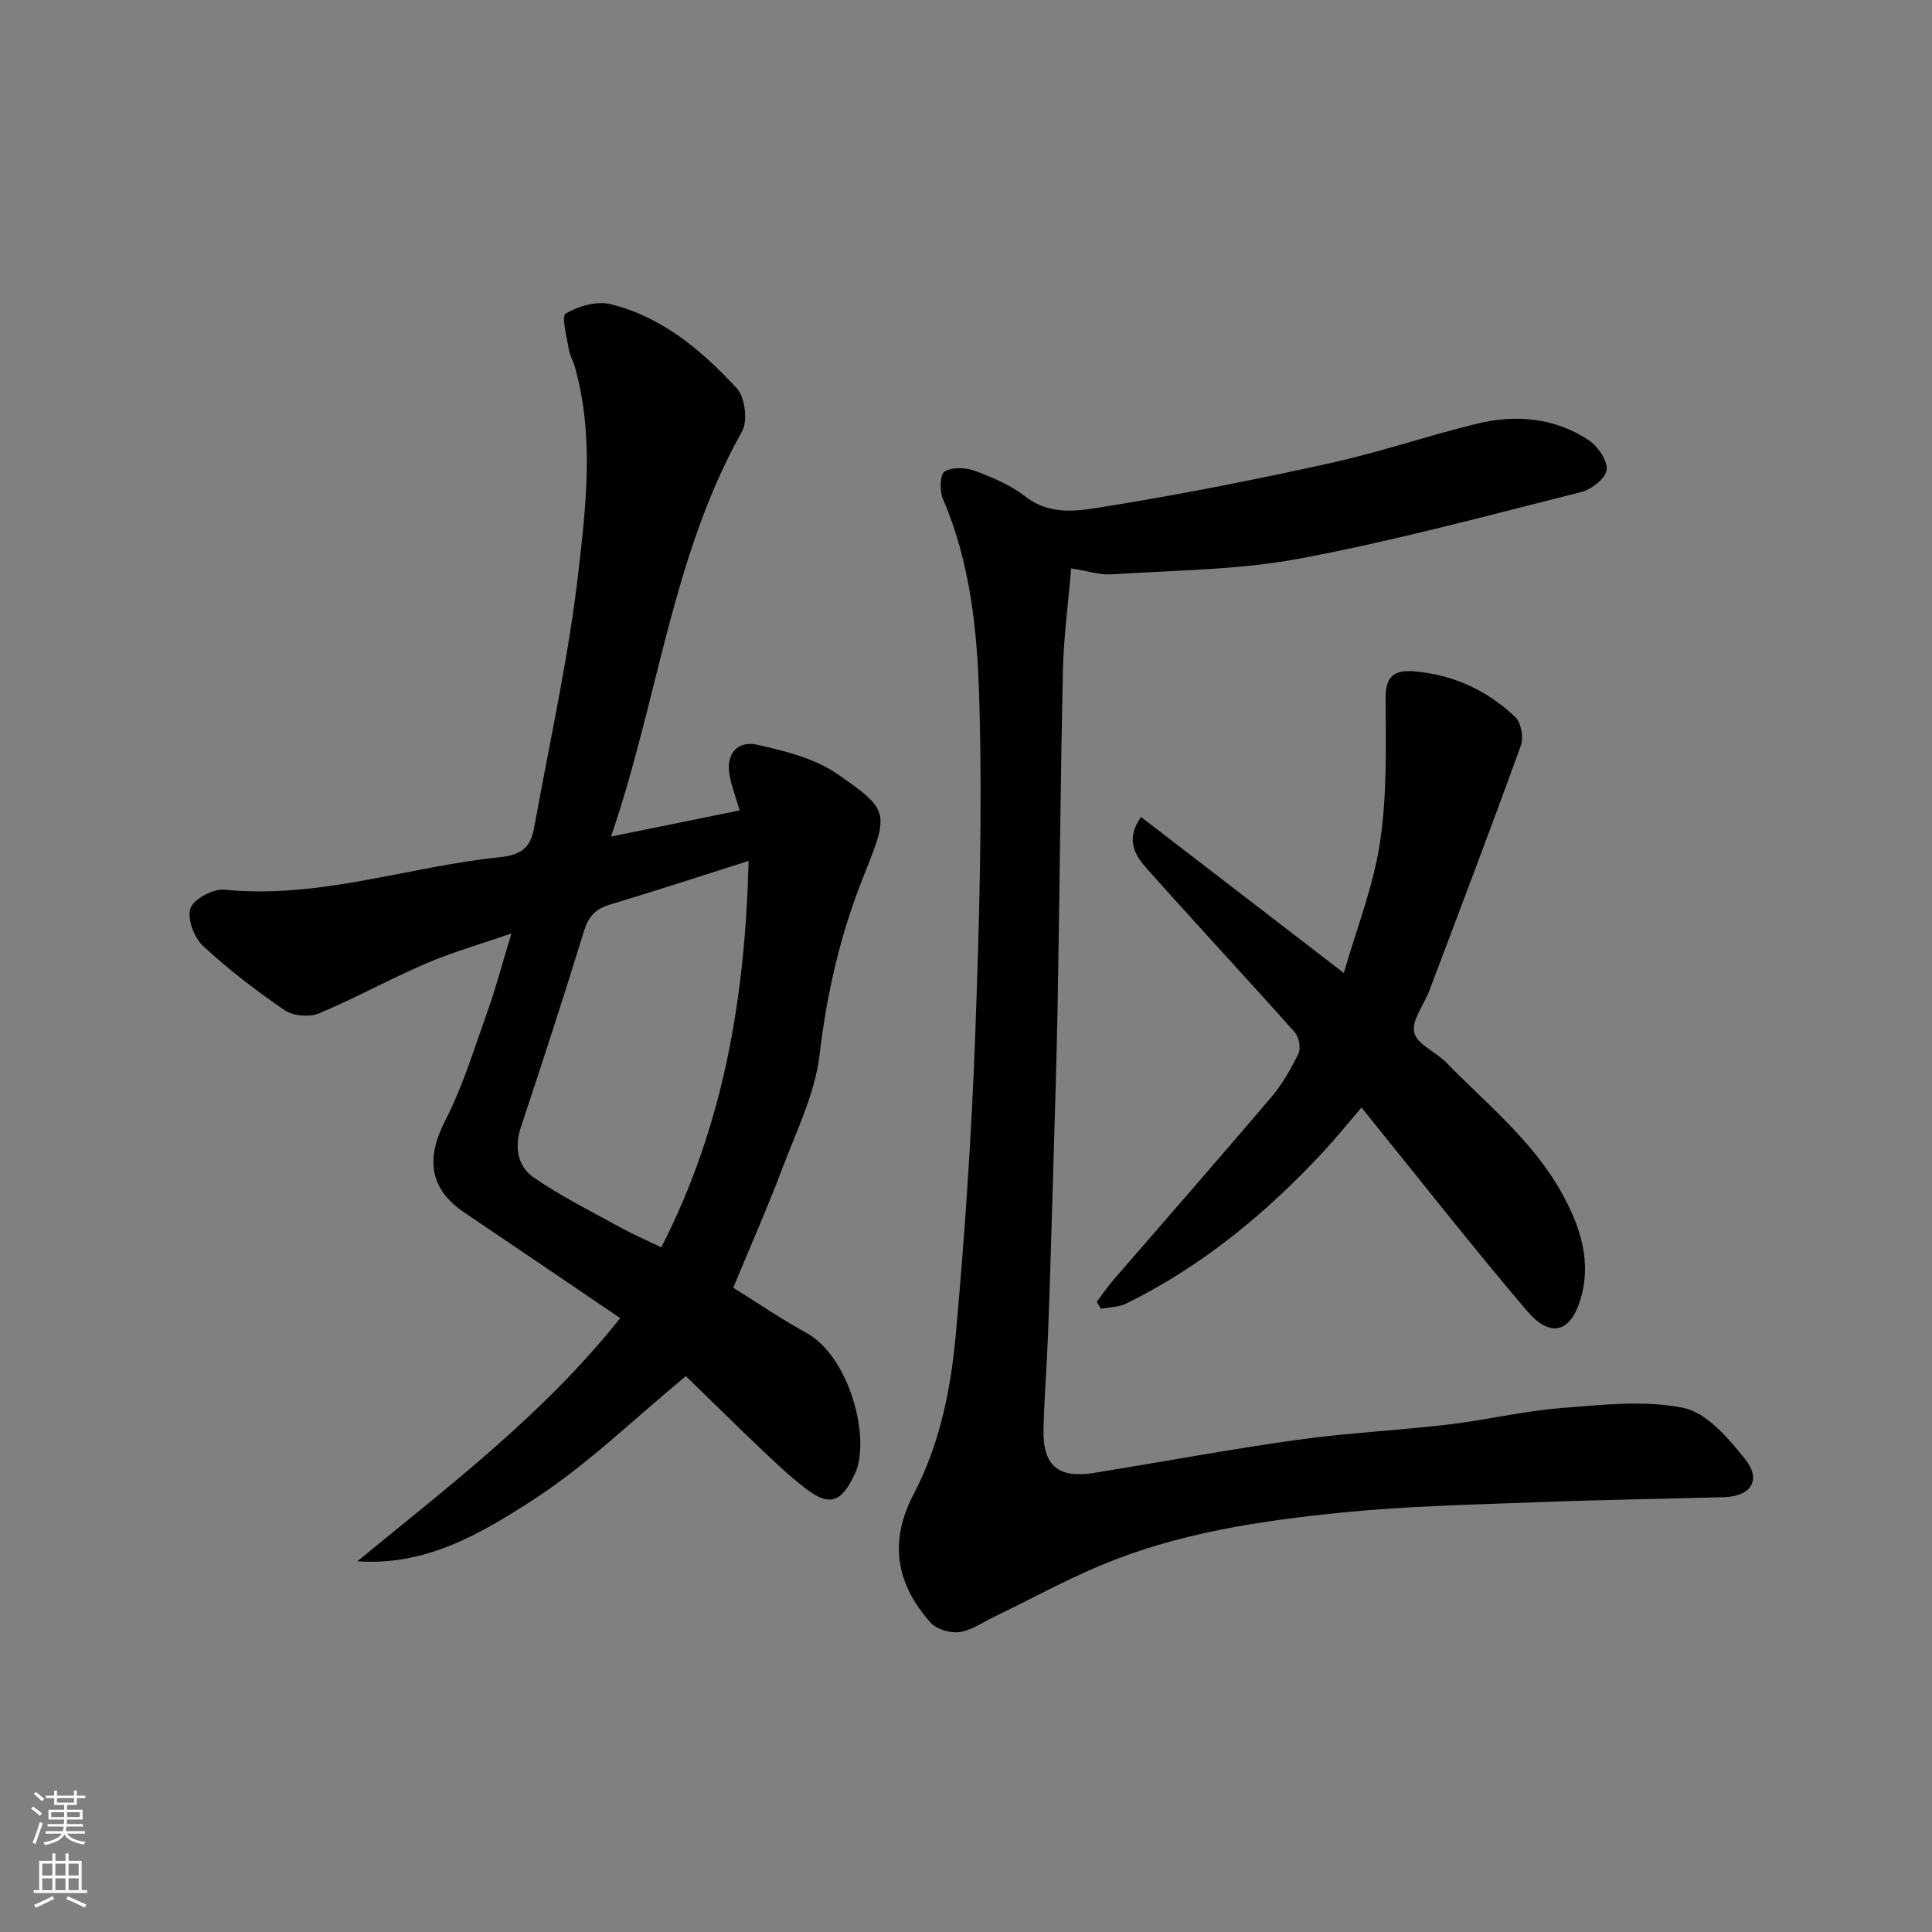
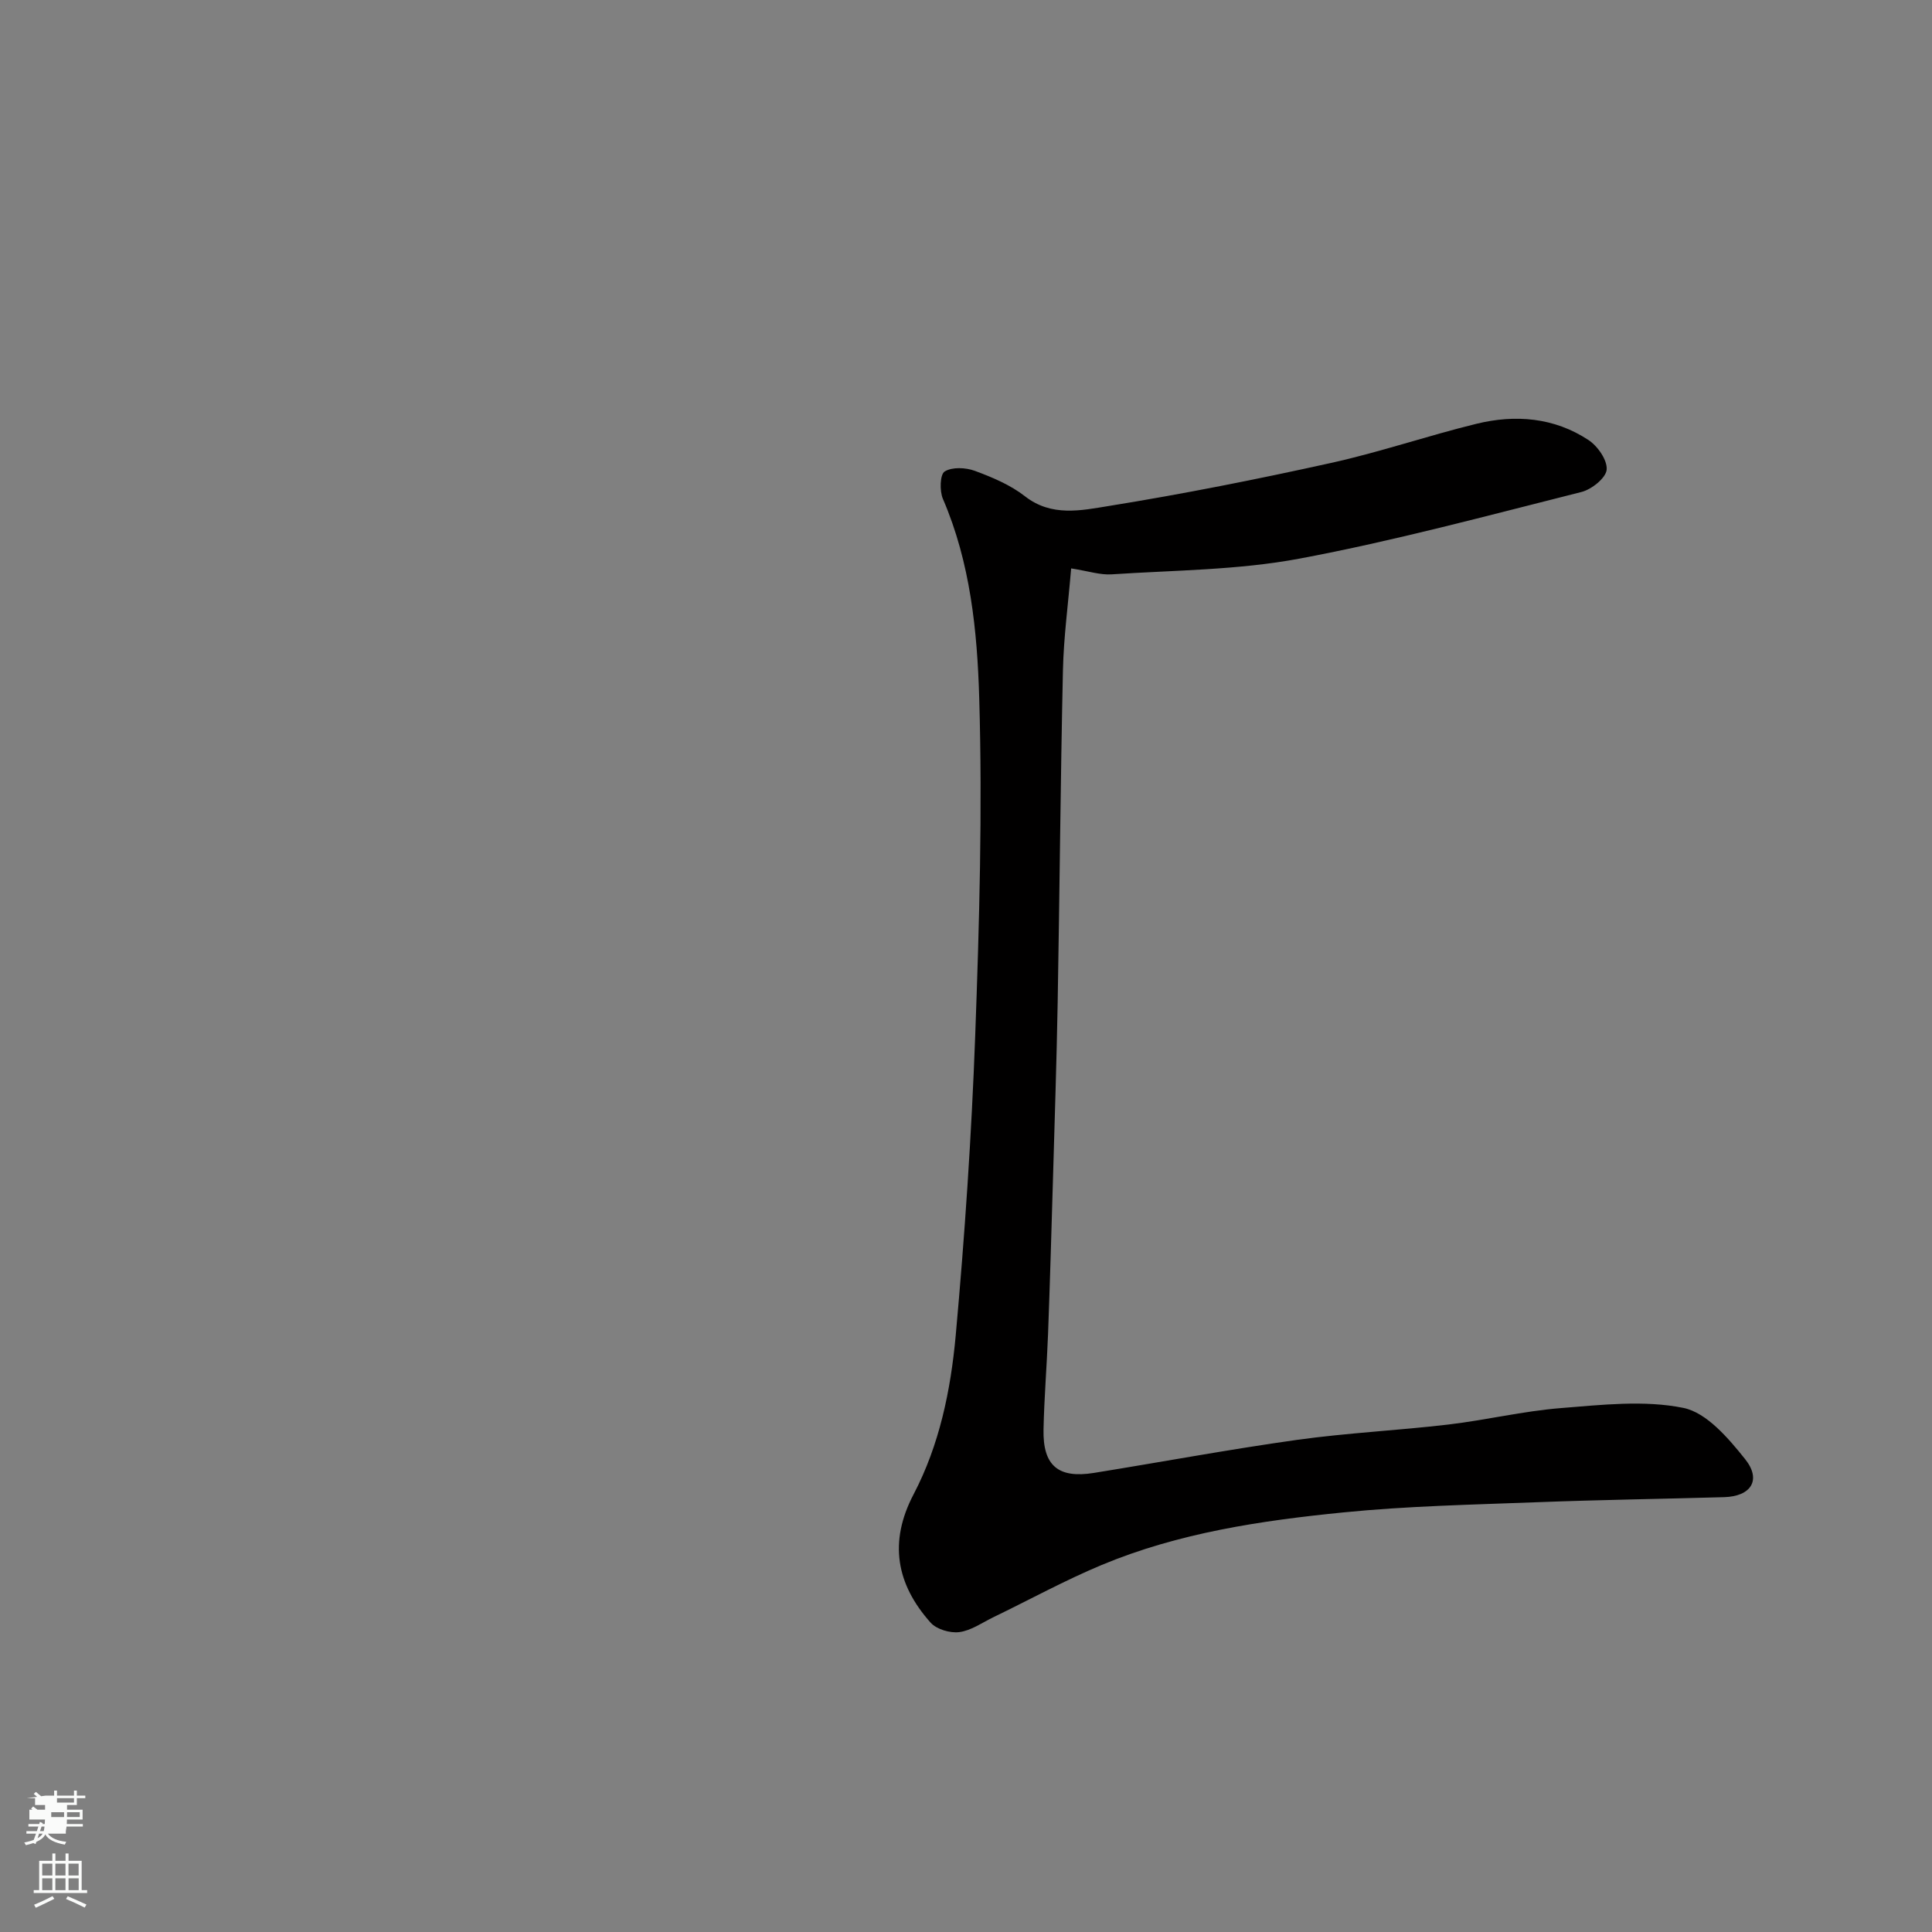
<svg xmlns="http://www.w3.org/2000/svg" enable-background="new 0 0 400 400" viewBox="0 0 400 400">
  <rect x="0" y="0" width="400" height="400" fill="#808080" stroke="none" />
  <g fill="#010000">
-     <path d="m73.99 323.24c18.97-15.6 38.55-30.38 54.42-50.34-10.97-7.43-21.62-14.68-32.3-21.88-7.21-4.86-7.97-11.14-3.96-18.95 3.69-7.19 6.07-15.07 8.8-22.72 1.74-4.9 3.07-9.95 4.93-16.09-6.28 2.18-12.16 3.85-17.73 6.24-7.48 3.2-14.62 7.19-22.13 10.32-1.98.82-5.34.53-7.09-.67-5.94-4.06-11.7-8.47-16.96-13.37-1.83-1.71-3.28-5.69-2.52-7.76.72-1.95 4.71-4.05 7.04-3.82 19.64 1.97 38.12-4.81 57.19-6.75 6.3-.64 6.53-4.01 7.26-7.99 3.08-16.85 6.79-33.64 8.76-50.63 1.65-14.16 3.32-28.61-.66-42.81-.35-1.25-1.07-2.42-1.27-3.68-.41-2.56-1.58-6.87-.65-7.42 2.62-1.54 6.42-2.65 9.27-1.95 10.68 2.61 18.91 9.59 26.16 17.43 1.7 1.84 2.31 6.74 1.08 8.92-14.56 25.91-17.37 55.49-27.13 83.88 9.31-1.89 17.81-3.62 26.64-5.41-.79-2.71-1.66-4.96-2.09-7.29-.82-4.47 1.68-7.21 5.72-6.31 5.76 1.28 11.95 2.84 16.69 6.12 10.98 7.61 10.55 8.01 5.13 21.63-4.66 11.72-7.42 23.83-8.91 36.46-.95 8.05-4.8 15.81-7.73 23.56-3.1 8.2-6.65 16.22-10.14 24.65 5.11 3.18 9.96 6.5 15.08 9.31 9.19 5.05 13.39 22.16 10.14 29.14-2.87 6.15-5.29 6.89-10.28 3.08-3.4-2.6-6.51-5.59-9.62-8.55-5.16-4.9-10.22-9.91-15.13-14.68-10.69 8.82-20.29 18.24-31.34 25.43-10.83 7.04-22.4 13.94-36.67 12.9zm81-145c-9.86 3.13-19.29 6.22-28.79 9.07-3.01.9-4.41 2.56-5.33 5.57-4.15 13.52-8.54 26.97-13 40.39-1.39 4.2-.76 8.17 2.61 10.5 5.6 3.87 11.76 6.95 17.75 10.24 2.91 1.6 5.97 2.93 8.68 4.24 13.01-25.38 17.37-51.93 18.08-80.01z" />
    <path d="m221.77 117.68c-.62 7.45-1.55 14.27-1.7 21.1-.51 22.92-.68 45.85-1.09 68.78-.22 12.27-.63 24.53-.98 36.79-.31 10.6-.62 21.2-1.01 31.79-.25 6.6-.8 13.2-.94 19.8-.16 7.51 3.03 10.2 10.44 9.01 14.02-2.26 27.99-4.87 42.04-6.84 10.4-1.45 20.93-1.95 31.37-3.18 7.78-.92 15.47-2.78 23.26-3.4 8.45-.67 17.23-1.69 25.36-.04 4.83.98 9.34 6.29 12.79 10.61s1.21 7.71-4.34 7.87c-12.93.37-25.86.55-38.79 1.05-13.37.51-26.78.78-40.08 2.11-17.04 1.7-34.04 4.22-50.01 10.88-7.64 3.19-14.94 7.2-22.41 10.81-2.33 1.13-4.61 2.77-7.06 3.09-1.9.25-4.7-.57-5.94-1.95-7.1-7.95-8.72-16.68-3.53-26.58 5.36-10.23 7.69-21.56 8.72-32.89 1.87-20.68 3.28-41.42 4.04-62.17.85-23.24 1.51-46.54.83-69.77-.41-13.92-1.83-28.07-7.52-41.26-.71-1.64-.61-5.07.36-5.67 1.55-.97 4.35-.83 6.24-.14 3.63 1.34 7.38 2.92 10.39 5.27 5.51 4.3 11.64 2.93 17.29 2.02 15.43-2.49 30.79-5.54 46.06-8.92 10.15-2.24 20.03-5.64 30.13-8.11 8.06-1.97 16.09-1.31 23.18 3.36 1.91 1.25 3.95 4.18 3.77 6.15-.16 1.72-3.11 4.08-5.22 4.61-19.4 4.88-38.76 10.12-58.4 13.8-12.7 2.38-25.86 2.39-38.83 3.25-2.37.17-4.82-.66-8.42-1.23z" />
-     <path d="m227.07 269.53c1.15-1.52 2.22-3.1 3.46-4.54 10.87-12.58 21.84-25.08 32.61-37.75 2.3-2.71 4.14-5.9 5.69-9.11.54-1.12.1-3.44-.78-4.43-10.11-11.35-20.47-22.47-30.58-33.83-2.39-2.68-4.58-5.92-1.24-10.73 13.79 10.61 27.36 21.05 42 32.31 2.62-9.14 6.12-17.95 7.49-27.08 1.47-9.78 1.21-19.86 1.15-29.81-.03-4.61 1.87-5.9 5.86-5.57 8.11.67 15.17 3.92 20.99 9.47 1.22 1.16 1.76 4.25 1.15 5.92-6.14 16.98-12.57 33.86-18.95 50.75-1.11 2.93-3.71 6.15-3.12 8.64.58 2.47 4.5 4.02 6.67 6.25 8.29 8.51 17.7 16.04 23.67 26.61 4.06 7.18 6.59 14.74 3.91 22.93-2.09 6.39-6.23 7.34-10.85 1.9-11.57-13.58-22.57-27.65-34.32-42.16-2.79 3.24-5.23 6.28-7.87 9.13-11.85 12.75-25.11 23.7-40.8 31.44-1.56.77-3.5.76-5.27 1.11-.3-.47-.58-.96-.87-1.45z" />
  </g>
-   <path d="m6.44 374.46.42-.45c.65.47 1.27.95 1.85 1.44l-.45.49c-.65-.56-1.25-1.06-1.82-1.48m.93 7.33-.63-.26c.55-1.36 1.05-2.8 1.52-4.33.19.1.38.19.59.27-.46 1.29-.95 2.73-1.48 4.32m-.38-10.38.44-.42c.43.34 1.01.82 1.74 1.44l-.49.49c-.53-.51-1.09-1.01-1.69-1.51m2.5.35h1.72v-1.04h.59v1.04h3.52v-1.04h.59v1.04h1.75v.53h-1.75v1.42h-2.03v.97h3.22v2.03h-3.24c0 .35-.01.66-.03.93h3.32v.53h-3.37c-.03.27-.08.58-.15.94h3.96v.53h-3.71c.67.92 1.93 1.48 3.79 1.68-.13.24-.23.44-.29.59-2.13-.38-3.48-1.08-4.04-2.12-.43.97-1.77 1.72-4.03 2.23-.09-.19-.2-.37-.33-.55 2.1-.42 3.37-1.03 3.81-1.83h-3.36v-.53h3.58c.08-.29.13-.61.16-.94h-3.33v-.53h3.39c.02-.27.04-.58.04-.93h-3.23v-2.03h3.25v-.97h-2.07v-1.42h-1.73zm1.12 3.44v1h2.65c.01-.3.02-.44.01-.4v-.25-.35zm1.19-2h3.52v-.91h-3.52zm4.71 2h-2.63v.59c0 .15-.01.28-.01.4h2.64z" fill="#fafbfa" />
+   <path d="m6.44 374.46.42-.45c.65.47 1.27.95 1.85 1.44l-.45.49c-.65-.56-1.25-1.06-1.82-1.48m.93 7.33-.63-.26c.55-1.36 1.05-2.8 1.52-4.33.19.1.38.19.59.27-.46 1.29-.95 2.73-1.48 4.32m-.38-10.38.44-.42c.43.34 1.01.82 1.74 1.44l-.49.49c-.53-.51-1.09-1.01-1.69-1.51m2.5.35h1.72v-1.04h.59v1.04h3.52v-1.04h.59v1.04h1.75v.53h-1.75v1.42h-2.03v.97h3.22v2.03h-3.24c0 .35-.01.66-.03.93h3.32v.53h-3.37c-.03.27-.08.58-.15.94v.53h-3.71c.67.92 1.93 1.48 3.79 1.68-.13.24-.23.44-.29.59-2.13-.38-3.48-1.08-4.04-2.12-.43.97-1.77 1.72-4.03 2.23-.09-.19-.2-.37-.33-.55 2.1-.42 3.37-1.03 3.81-1.83h-3.36v-.53h3.58c.08-.29.13-.61.16-.94h-3.33v-.53h3.39c.02-.27.04-.58.04-.93h-3.23v-2.03h3.25v-.97h-2.07v-1.42h-1.73zm1.12 3.44v1h2.65c.01-.3.02-.44.01-.4v-.25-.35zm1.19-2h3.52v-.91h-3.52zm4.71 2h-2.63v.59c0 .15-.01.28-.01.4h2.64z" fill="#fafbfa" />
  <path d="m13.56 383.74h.63v1.52h2.72v6.07h1.13v.6h-11.06v-.6h1.13v-6.07h2.73v-1.52h.63v1.52h2.1v-1.52zm-2.69 8.83.38.56c-1.24.63-2.53 1.25-3.85 1.85-.1-.21-.21-.42-.34-.63 1.36-.55 2.63-1.15 3.81-1.78m-2.13-4.27h2.1v-2.45h-2.1zm0 3.04h2.1v-2.46h-2.1zm2.72-3.04h2.1v-2.45h-2.1zm0 3.04h2.1v-2.46h-2.1zm6.07 3.6c-1.41-.71-2.7-1.3-3.86-1.78l.35-.56c1.45.62 2.75 1.19 3.88 1.72zm-1.25-9.09h-2.1v2.45h2.1zm-2.09 5.49h2.1v-2.46h-2.1z" fill="#fafbfa" />
</svg>